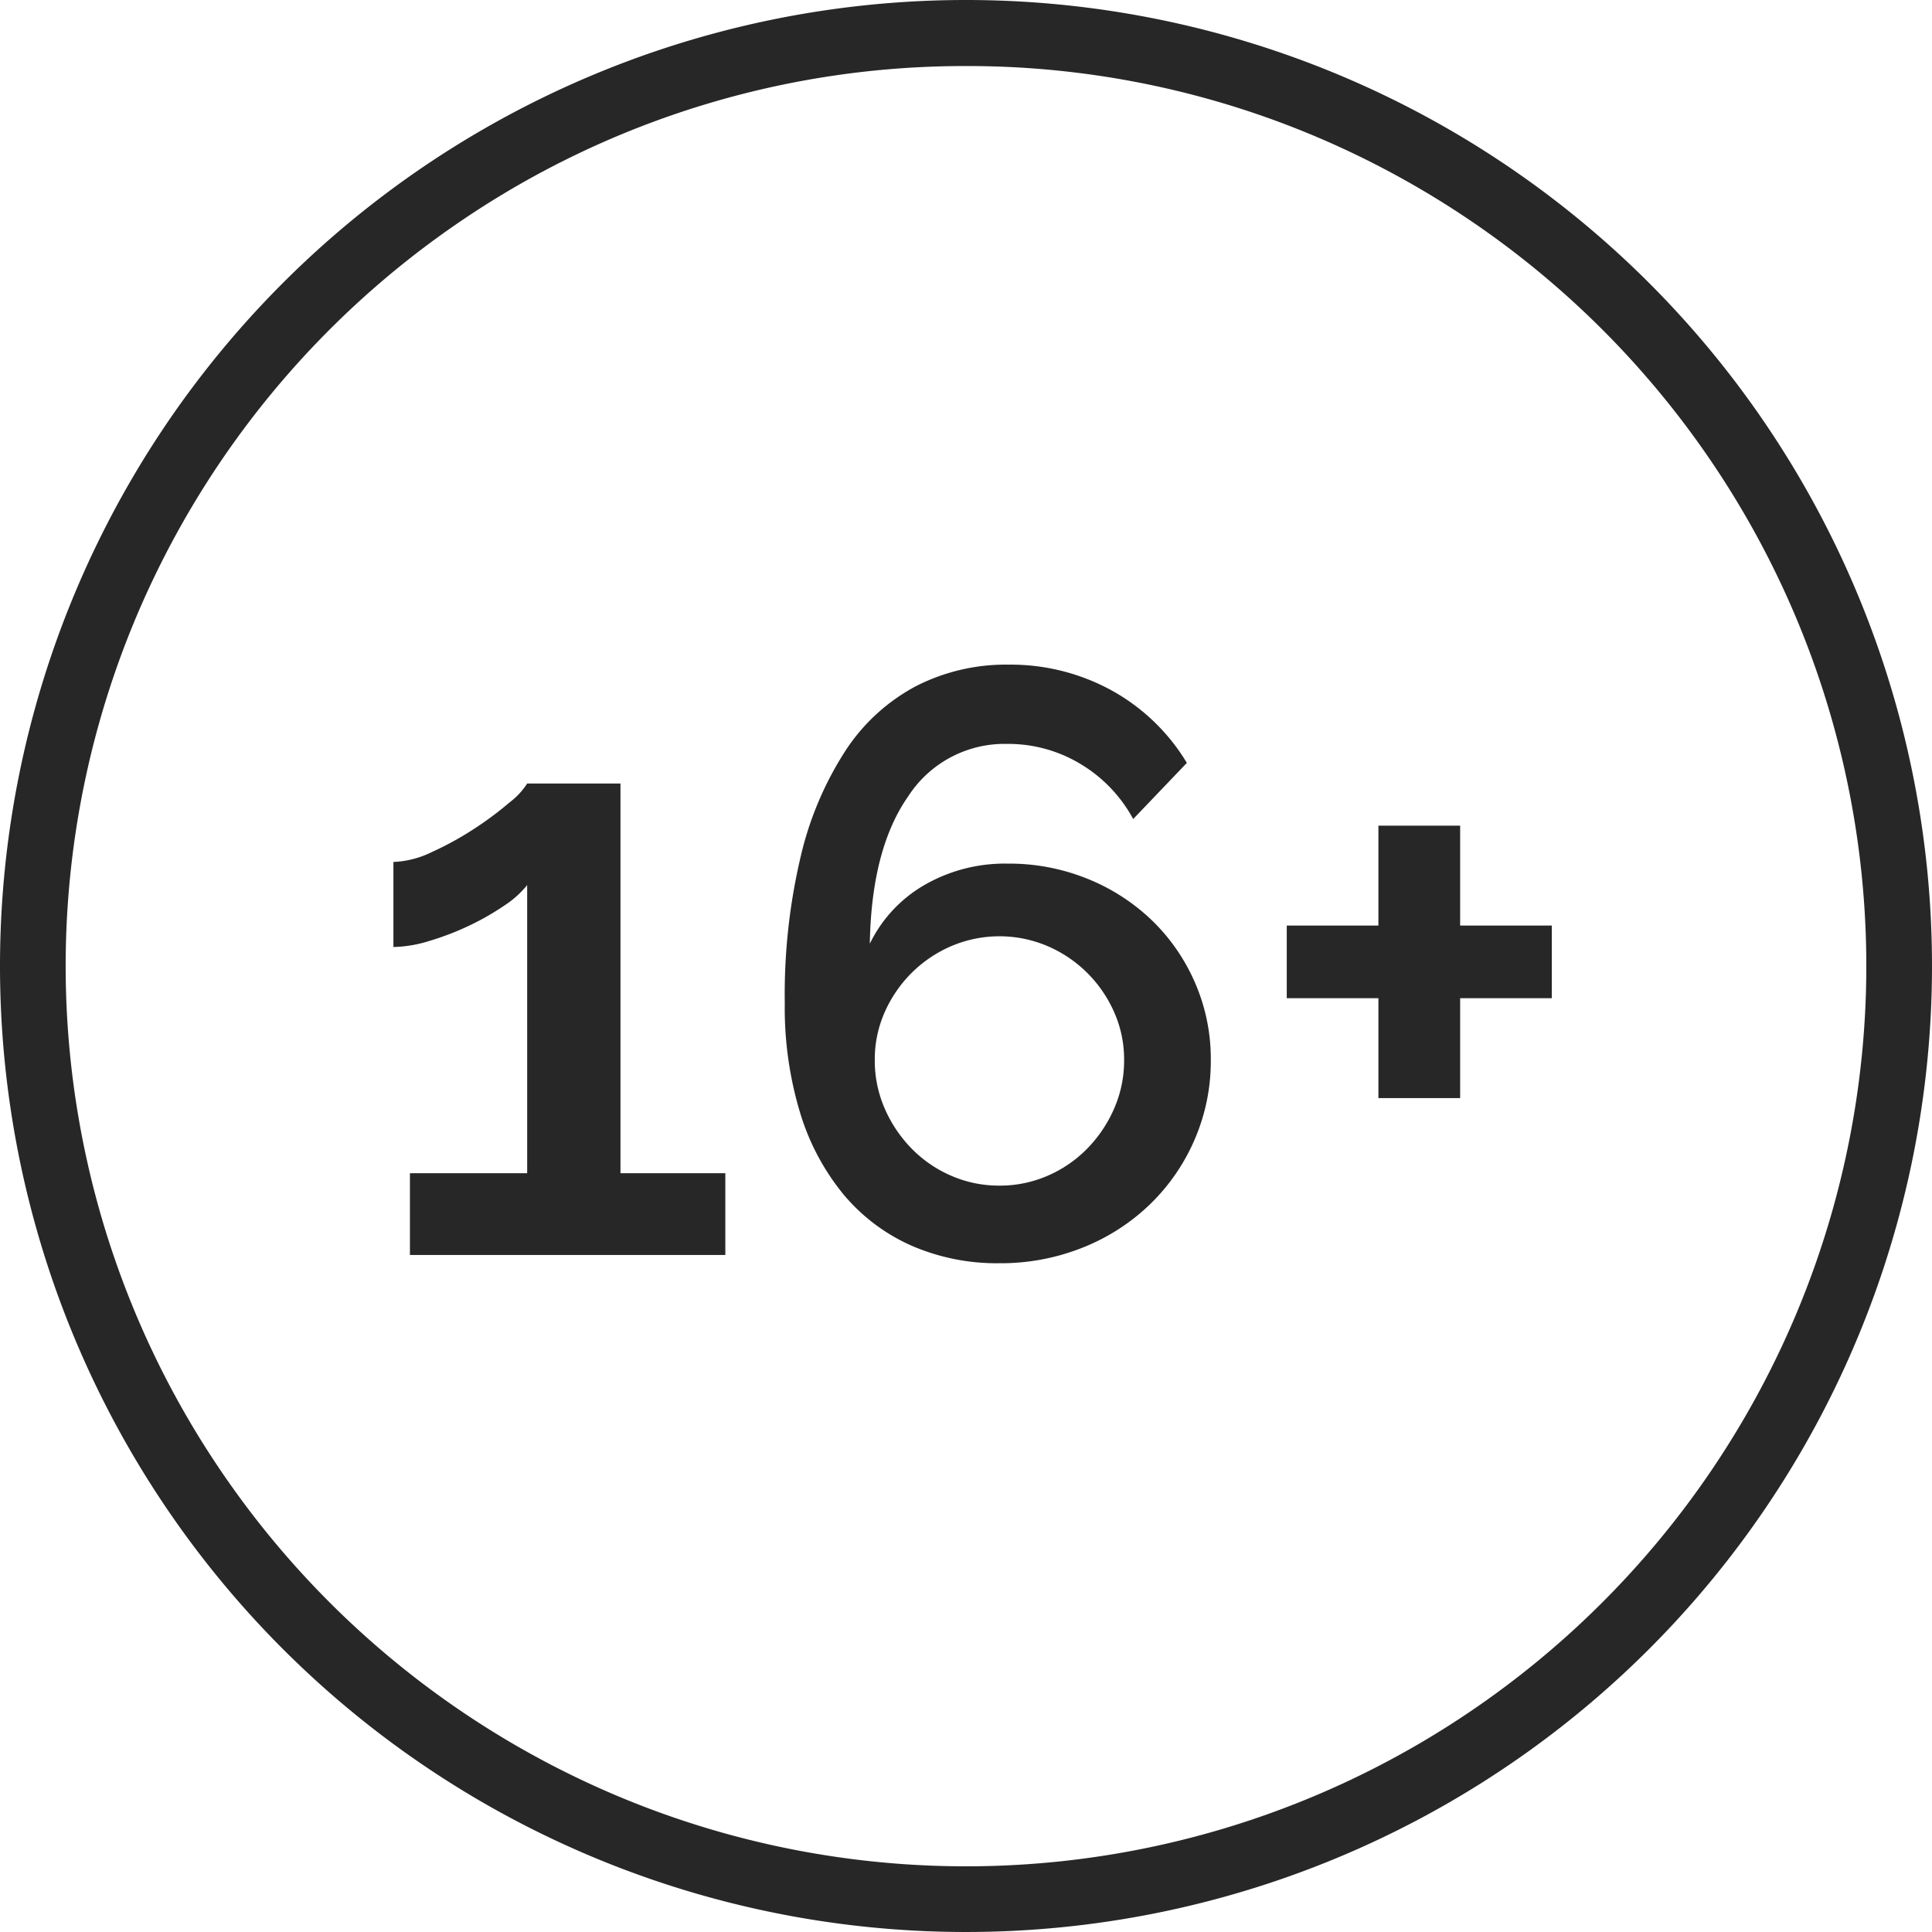
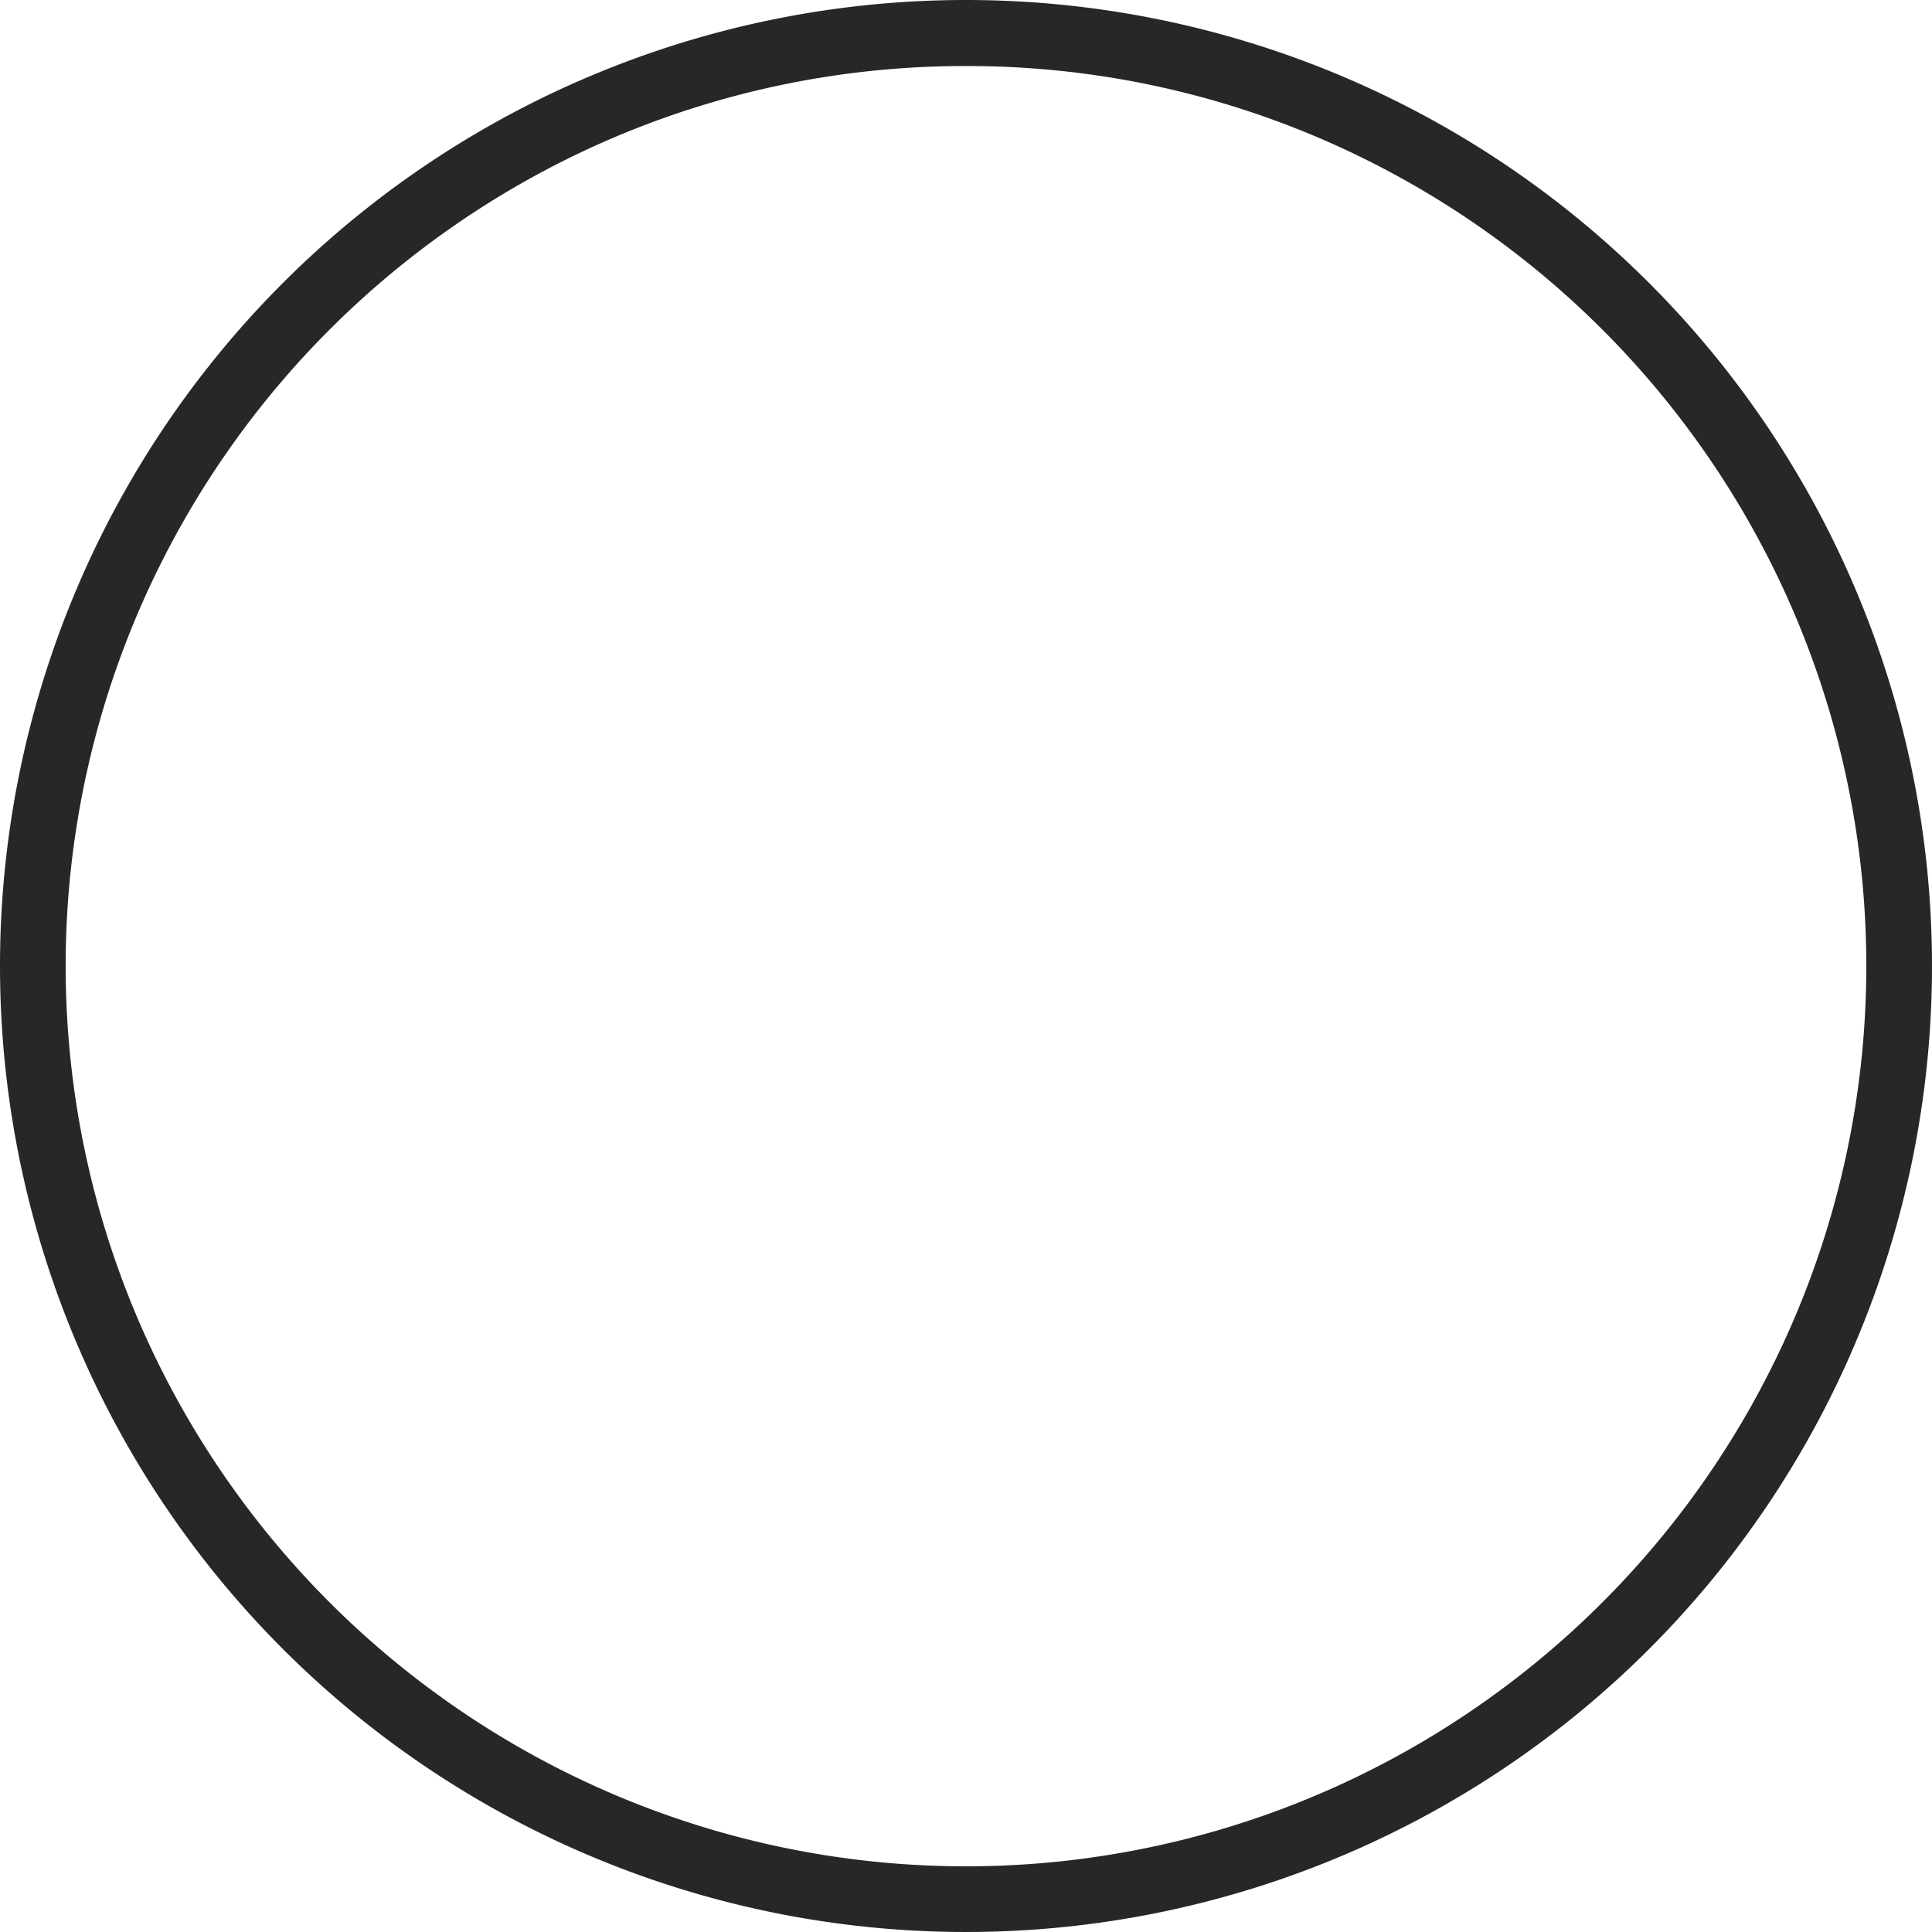
<svg xmlns="http://www.w3.org/2000/svg" width="117" height="117" viewBox="0 0 117 117">
  <g transform="translate(-546 -2049)">
-     <path d="M31.925,42.05V47h-19.1V42.05h7.1V24.6a5.924,5.924,0,0,1-1.4,1.25,15.734,15.734,0,0,1-2.1,1.2,16.625,16.625,0,0,1-2.4.925,7.79,7.79,0,0,1-2.2.375V23.2a5.778,5.778,0,0,0,2.325-.6,18.964,18.964,0,0,0,2.55-1.4,20.033,20.033,0,0,0,2.15-1.6,4.469,4.469,0,0,0,1.075-1.15h5.65v23.6Zm29.4-6.85A11.941,11.941,0,0,1,60.35,40a12.141,12.141,0,0,1-2.7,3.925,12.509,12.509,0,0,1-4.075,2.625,13.346,13.346,0,0,1-5.05.95,12.944,12.944,0,0,1-5.35-1.075,11.343,11.343,0,0,1-4.1-3.1,14.305,14.305,0,0,1-2.625-4.95,21.943,21.943,0,0,1-.925-6.625,36.372,36.372,0,0,1,.975-8.925,20.192,20.192,0,0,1,2.725-6.4,11.6,11.6,0,0,1,4.25-3.875,11.955,11.955,0,0,1,5.6-1.3A12.727,12.727,0,0,1,55.3,12.8a12.185,12.185,0,0,1,4.575,4.4l-3.25,3.4a8.7,8.7,0,0,0-3.175-3.325,8.48,8.48,0,0,0-4.475-1.225A6.944,6.944,0,0,0,43,19.225Q40.775,22.4,40.675,28.15a8.268,8.268,0,0,1,3.3-3.55,9.738,9.738,0,0,1,5.05-1.3,12.63,12.63,0,0,1,4.85.925,12.2,12.2,0,0,1,3.9,2.525,11.75,11.75,0,0,1,2.6,3.775A11.551,11.551,0,0,1,61.325,35.2Zm-12.8,7.6a7.234,7.234,0,0,0,2.925-.6,7.524,7.524,0,0,0,2.4-1.65,8.046,8.046,0,0,0,1.625-2.425,7.234,7.234,0,0,0,.6-2.925,7.059,7.059,0,0,0-.6-2.9,7.817,7.817,0,0,0-1.625-2.375,7.731,7.731,0,0,0-2.4-1.625,7.43,7.43,0,0,0-5.85,0,7.731,7.731,0,0,0-2.4,1.625A7.817,7.817,0,0,0,41.575,32.3a7.059,7.059,0,0,0-.6,2.9,7.234,7.234,0,0,0,.6,2.925A8.046,8.046,0,0,0,43.2,40.55a7.523,7.523,0,0,0,2.4,1.65A7.234,7.234,0,0,0,48.525,42.8Zm33.45-15.75v4.4h-5.55V37.5h-4.95V31.45h-5.55v-4.4h5.55V21h4.95v6.05Z" transform="translate(558 2078)" fill="#282727" />
    <path d="M58.5,4a54.226,54.226,0,0,0-30.469,9.305A54.671,54.671,0,0,0,8.281,37.287a54.423,54.423,0,0,0,5.024,51.681,54.671,54.671,0,0,0,23.982,19.75,54.423,54.423,0,0,0,51.681-5.024,54.671,54.671,0,0,0,19.75-23.982,54.423,54.423,0,0,0-5.024-51.681A54.671,54.671,0,0,0,79.713,8.281,54.155,54.155,0,0,0,58.5,4m0-4A58.5,58.5,0,1,1,0,58.5,58.5,58.5,0,0,1,58.5,0Z" transform="translate(546 2049)" fill="#282727" />
  </g>
</svg>